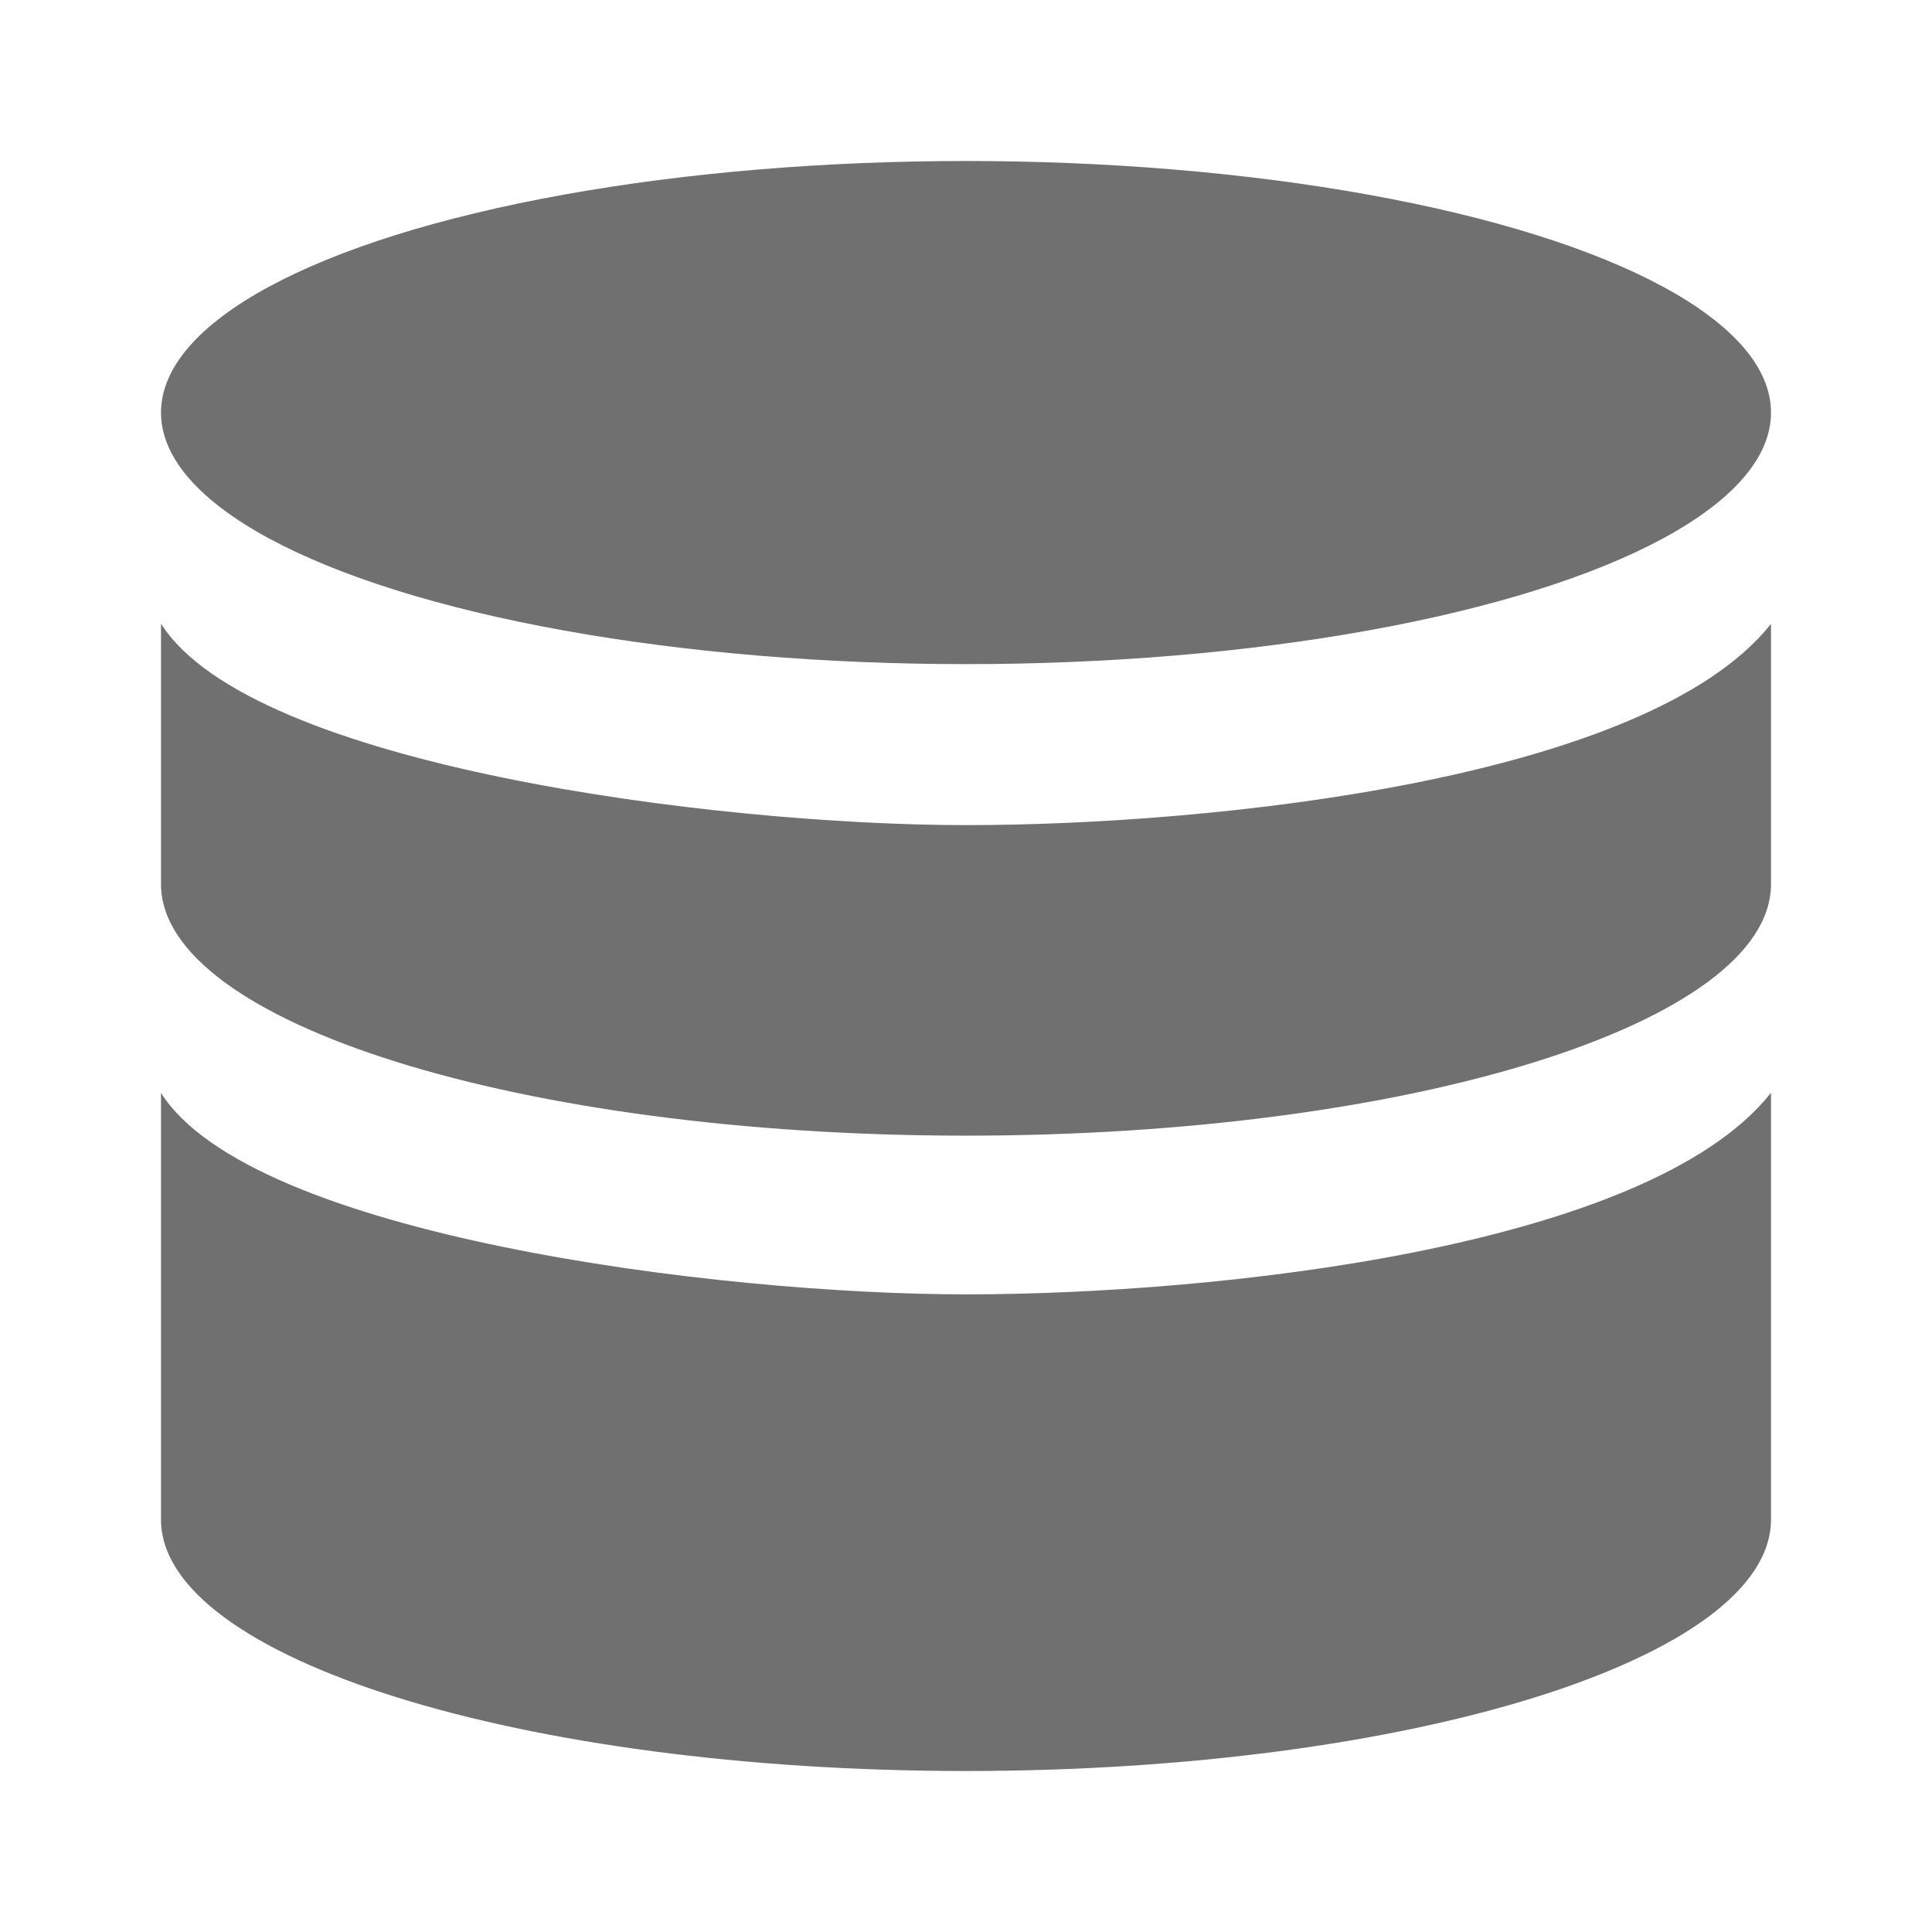
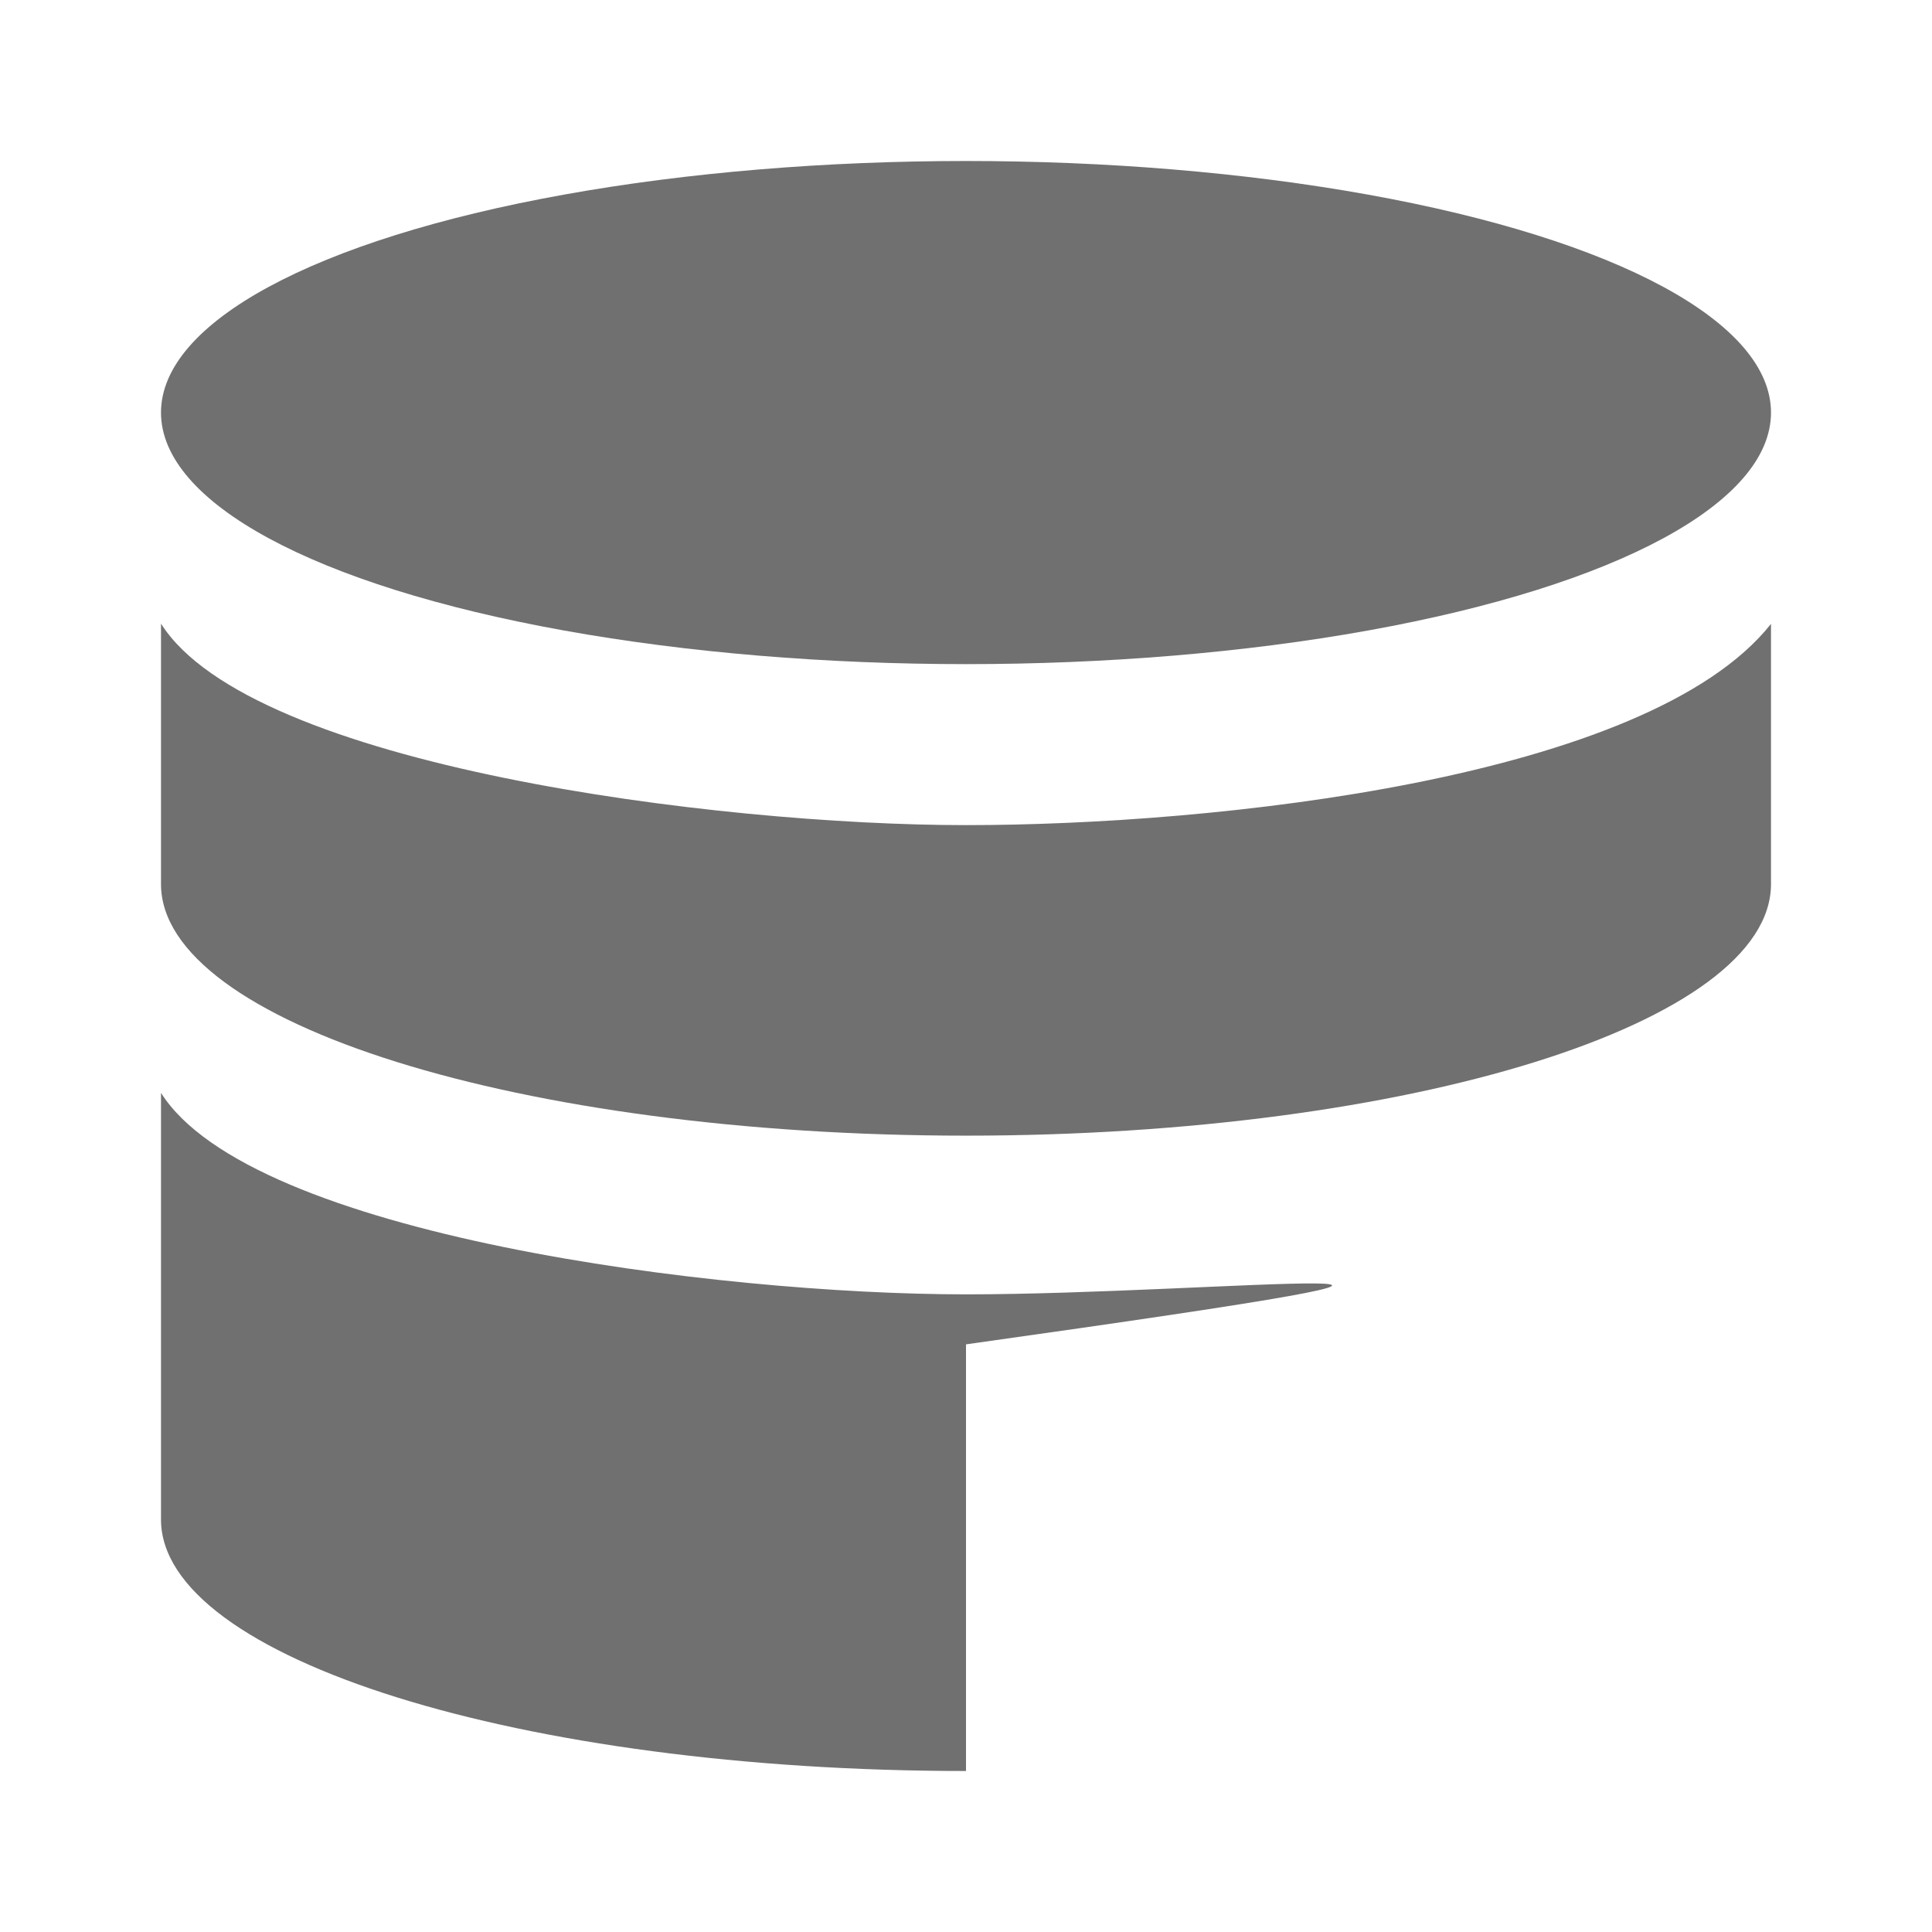
<svg xmlns="http://www.w3.org/2000/svg" data-name="S_Data_24_N@2x" height="48" id="S_Data_24_N_2x" viewBox="0 0 48 48" width="48">
  <defs>
    <style>
	.fill {
        fill: #707070;
      }</style>
  </defs>
  <title>S_Data_24_N@2x</title>
-   <rect id="ToDelete" fill="#ff13dc" opacity="0" width="48" height="48" />
  <ellipse class="fill" cx="24" cy="10.25" rx="20" ry="6.25" />
-   <path class="fill" d="M24,32.158c-6.17,0-17.765-1.461-20-5.006v10.6C4,41.2,12.954,44,24,44s20-2.8,20-6.25v-10.6C40.941,31.021,30.17,32.158,24,32.158Z" />
+   <path class="fill" d="M24,32.158c-6.17,0-17.765-1.461-20-5.006v10.6C4,41.2,12.954,44,24,44v-10.6C40.941,31.021,30.17,32.158,24,32.158Z" />
  <path class="fill" d="M24,20.5c-6.17,0-17.765-1.461-20-5.006v6.471c0,3.452,8.954,6.25,20,6.25s20-2.8,20-6.25V15.5C40.941,19.365,30.17,20.5,24,20.5Z" />
</svg>